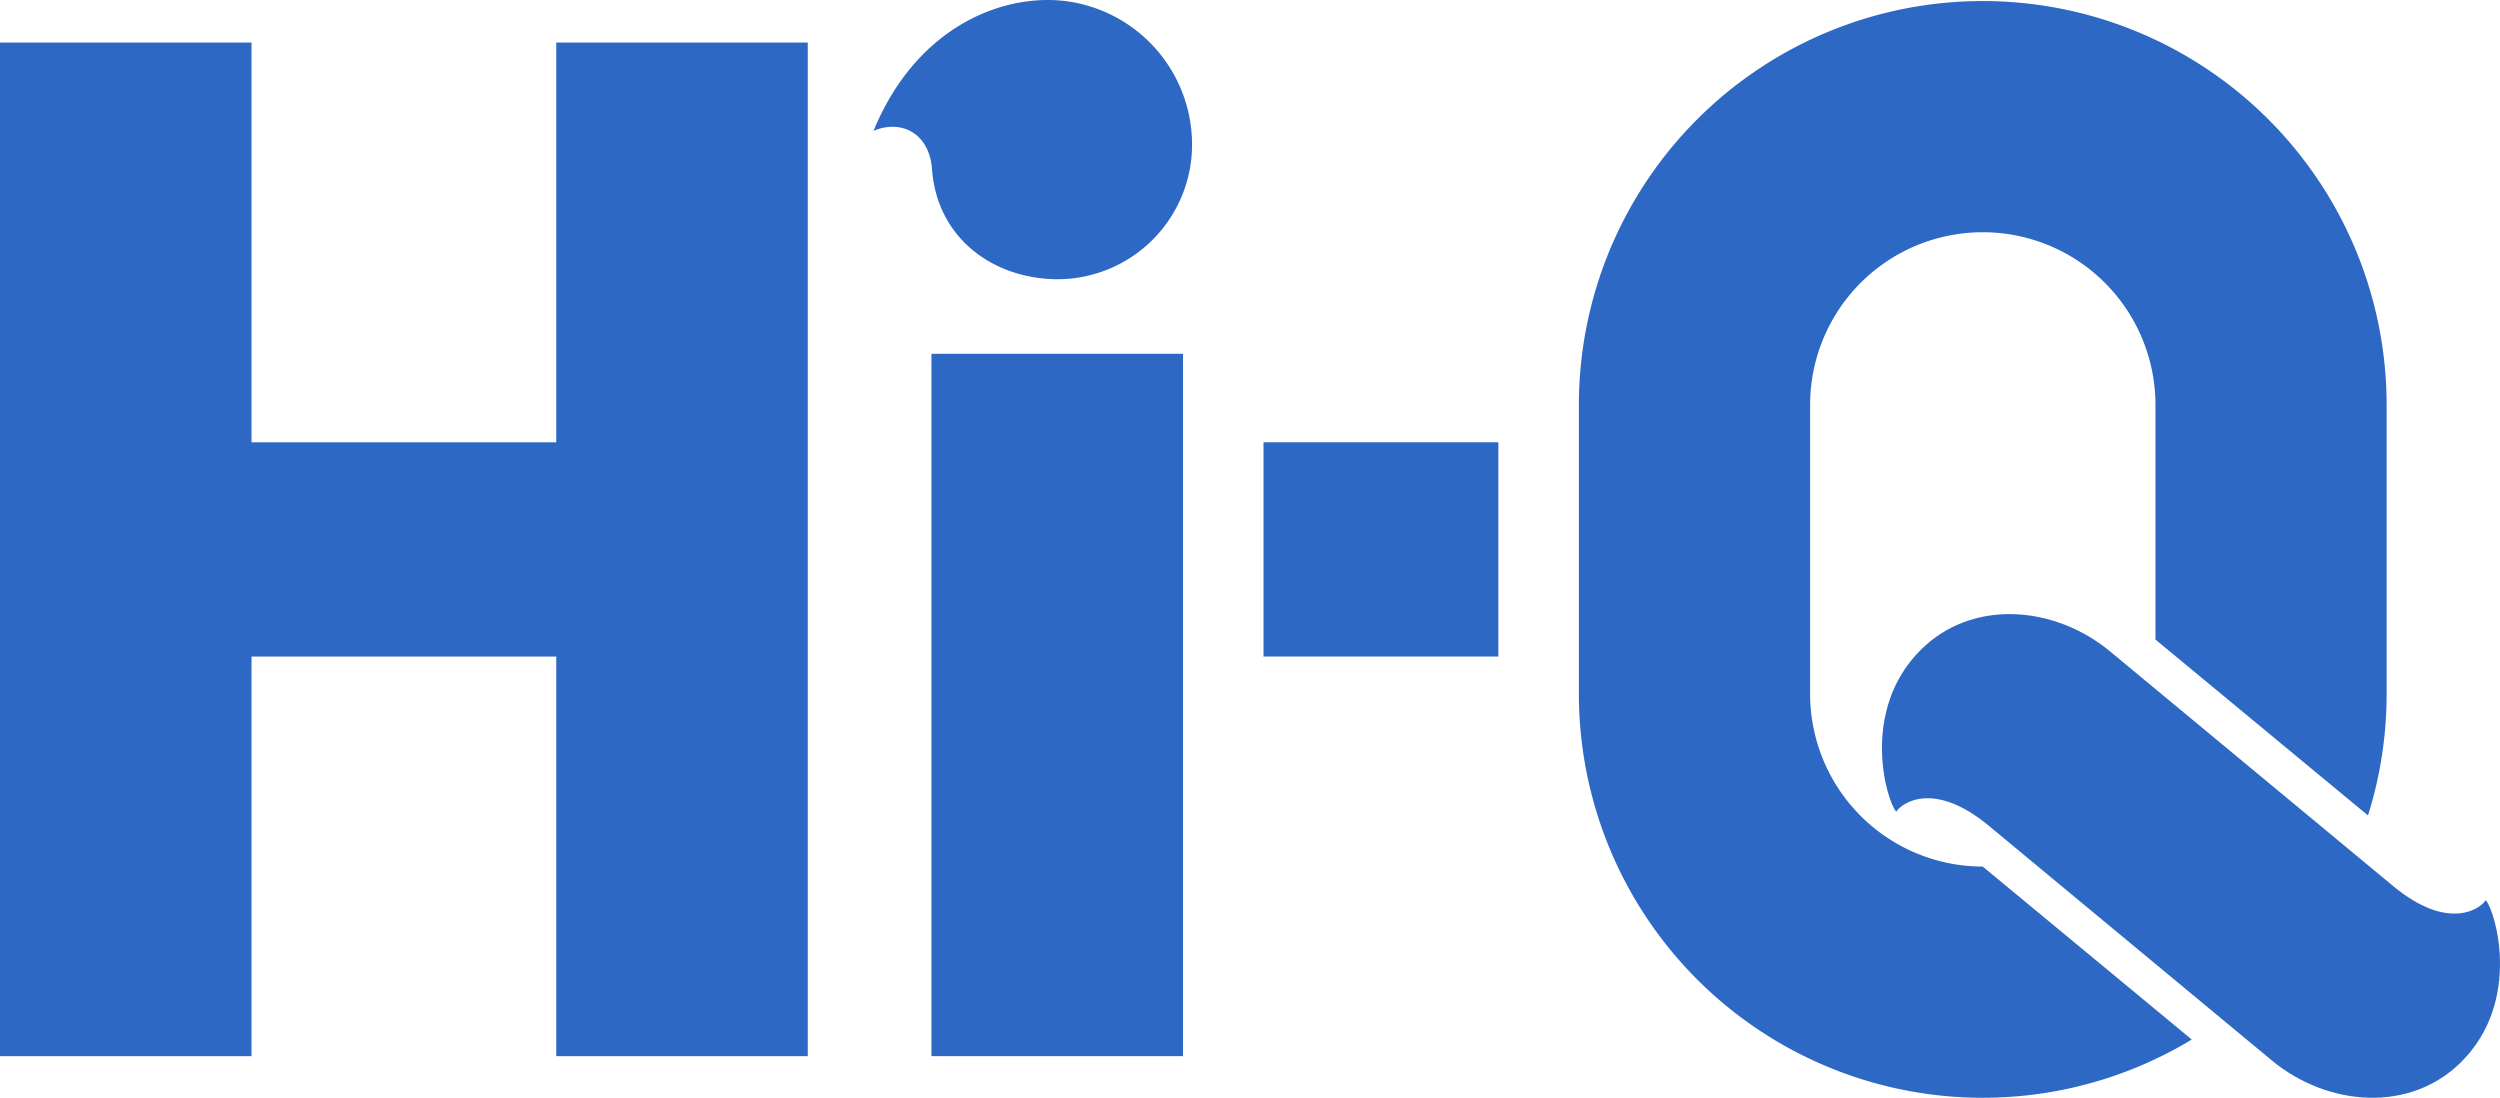
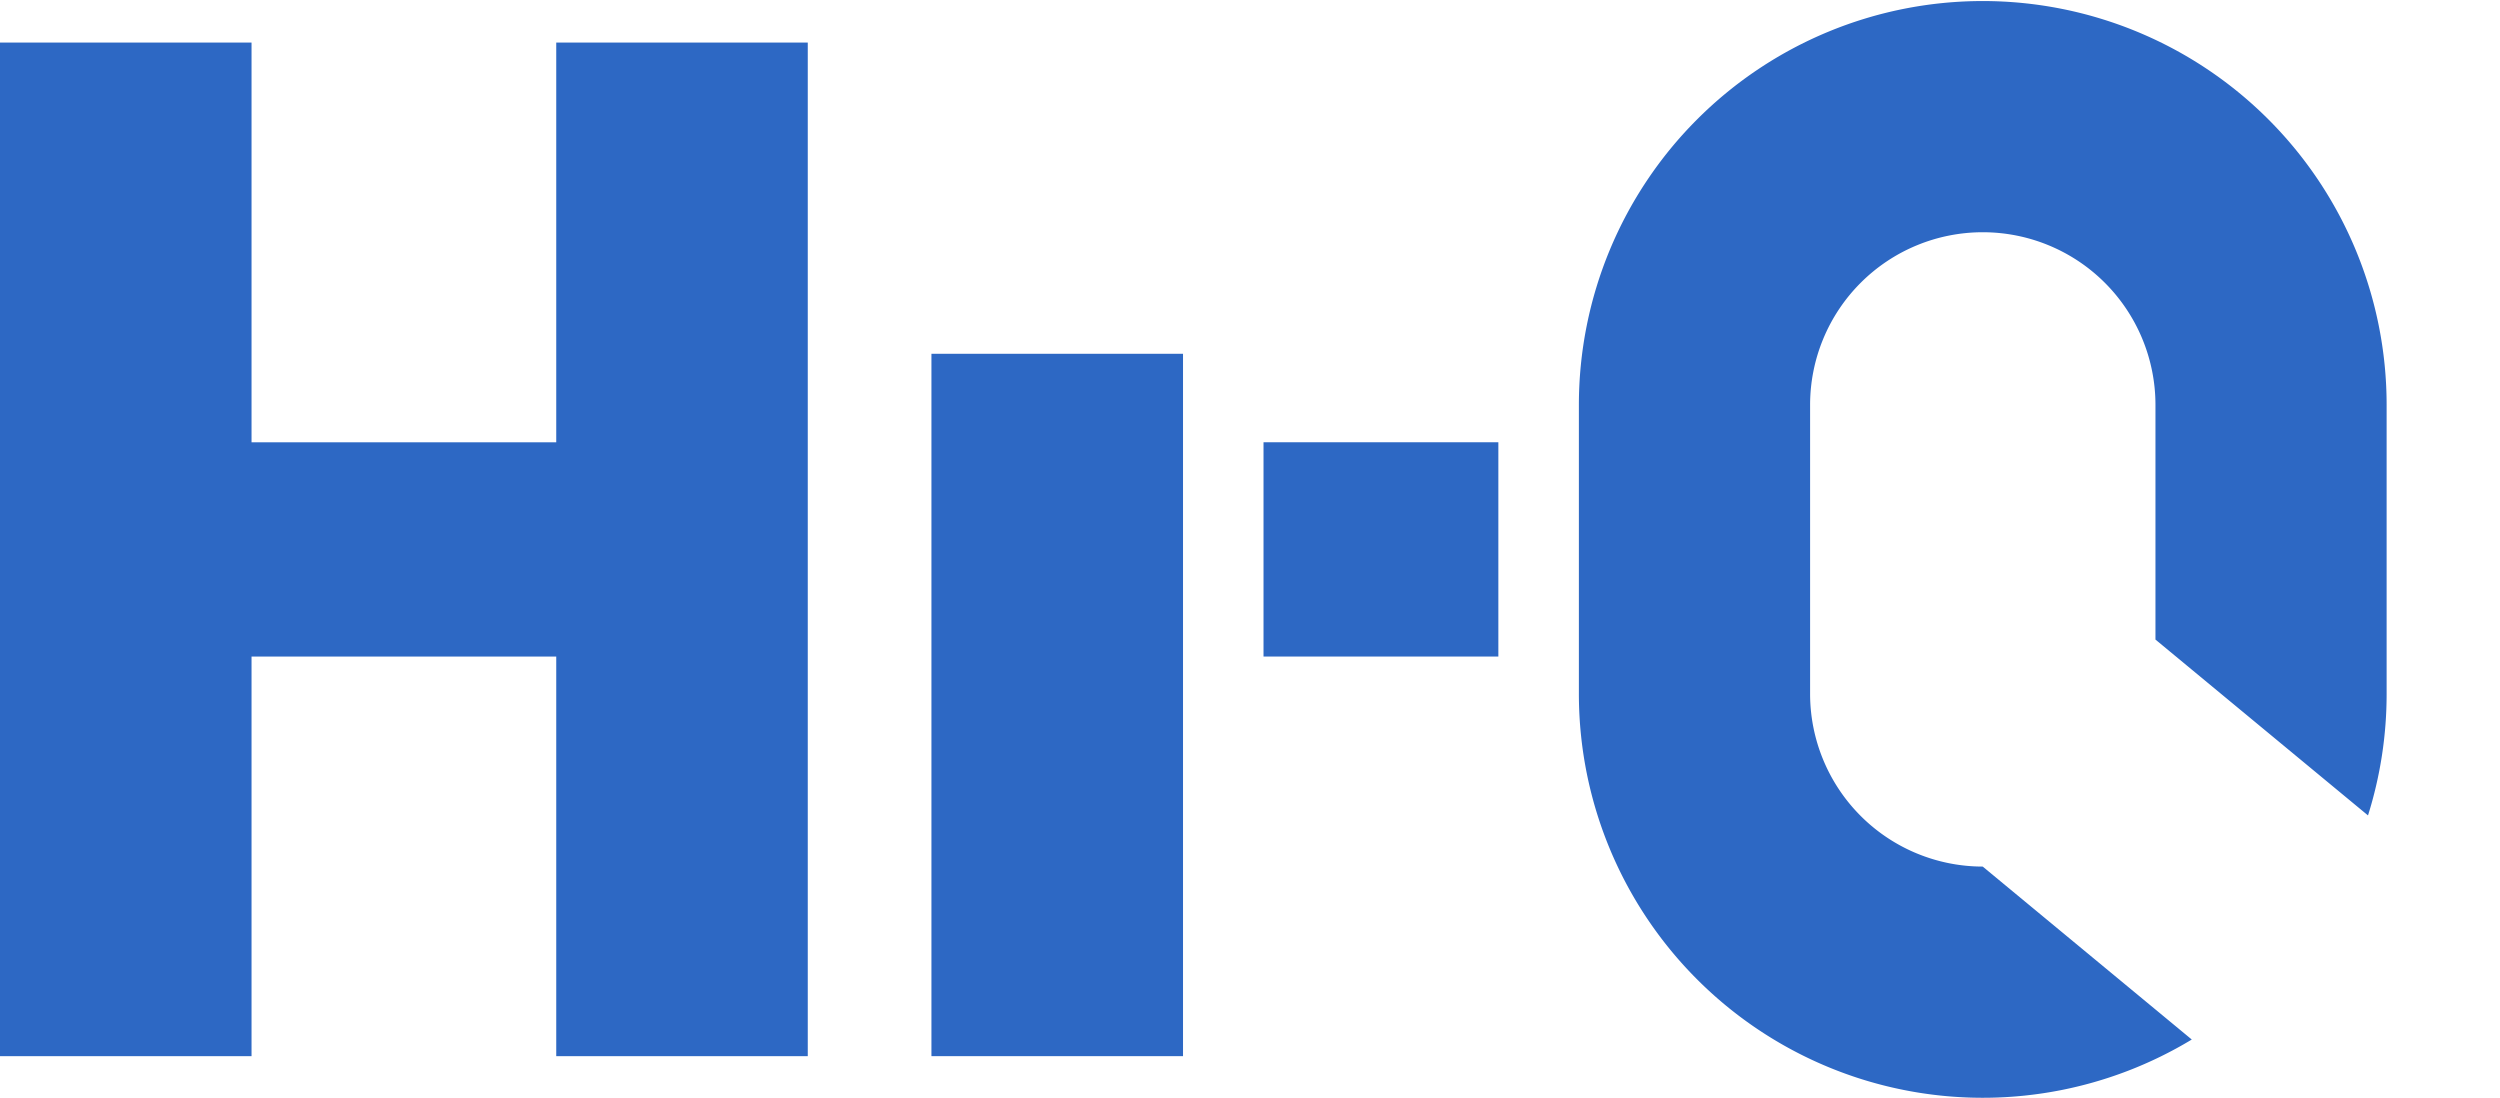
<svg xmlns="http://www.w3.org/2000/svg" width="173.862" height="76.345" viewBox="0 0 173.862 76.345">
  <defs>
    <clipPath id="clip-path">
      <rect id="矩形_866" data-name="矩形 866" width="173.862" height="76.345" transform="translate(0 0)" fill="none" />
    </clipPath>
  </defs>
  <g id="组_791" data-name="组 791" transform="translate(0)">
    <rect id="矩形_864" data-name="矩形 864" width="17.496" height="48.846" transform="translate(64.777 24.604)" fill="#2d68c4" />
    <path id="路径_4255" data-name="路径 4255" d="M38.684,2.96v27.8H17.493V2.96H0V73.451H17.493V45.66H38.684V73.451H56.176V2.96Z" fill="#2d68c4" />
    <rect id="矩形_865" data-name="矩形 865" width="16.332" height="14.902" transform="translate(87.871 30.757)" fill="#2d68c4" />
    <g id="组_790" data-name="组 790">
      <g id="组_789" data-name="组 789" clip-path="url(#clip-path)">
        <path id="路径_4256" data-name="路径 4256" d="M125.883,48.25V28.16a12.009,12.009,0,1,1,24.018,0V44.479l14.781,12.229a28.124,28.124,0,0,0,1.295-8.458V28.16a28.087,28.087,0,1,0-56.174,0V48.25a28.091,28.091,0,0,0,42.623,24.044L137.889,60.266A12.018,12.018,0,0,1,125.883,48.25" fill="#2d68c4" />
-         <path id="路径_4257" data-name="路径 4257" d="M172.865,62.6c-.291.529-2.527,2.26-6.441-.985L146.754,45.31c-3.883-3.218-9.619-3.677-13.19-.1-4.258,4.258-2.33,10.581-1.687,11.241.293-.526,2.529-2.263,6.441.982l19.67,16.31c3.885,3.218,9.619,3.674,13.19.1,4.257-4.258,2.333-10.584,1.687-11.244" fill="#2d68c4" />
-         <path id="路径_4258" data-name="路径 4258" d="M73.721.036C69.44-.324,63.68,2,60.75,9.094c2.055-.838,3.895.292,4.065,2.657.34,4.778,4.195,7.574,8.543,7.666A9.369,9.369,0,0,0,82.887,10.6,10.067,10.067,0,0,0,73.721.036" fill="#2d68c4" />
      </g>
    </g>
  </g>
</svg>